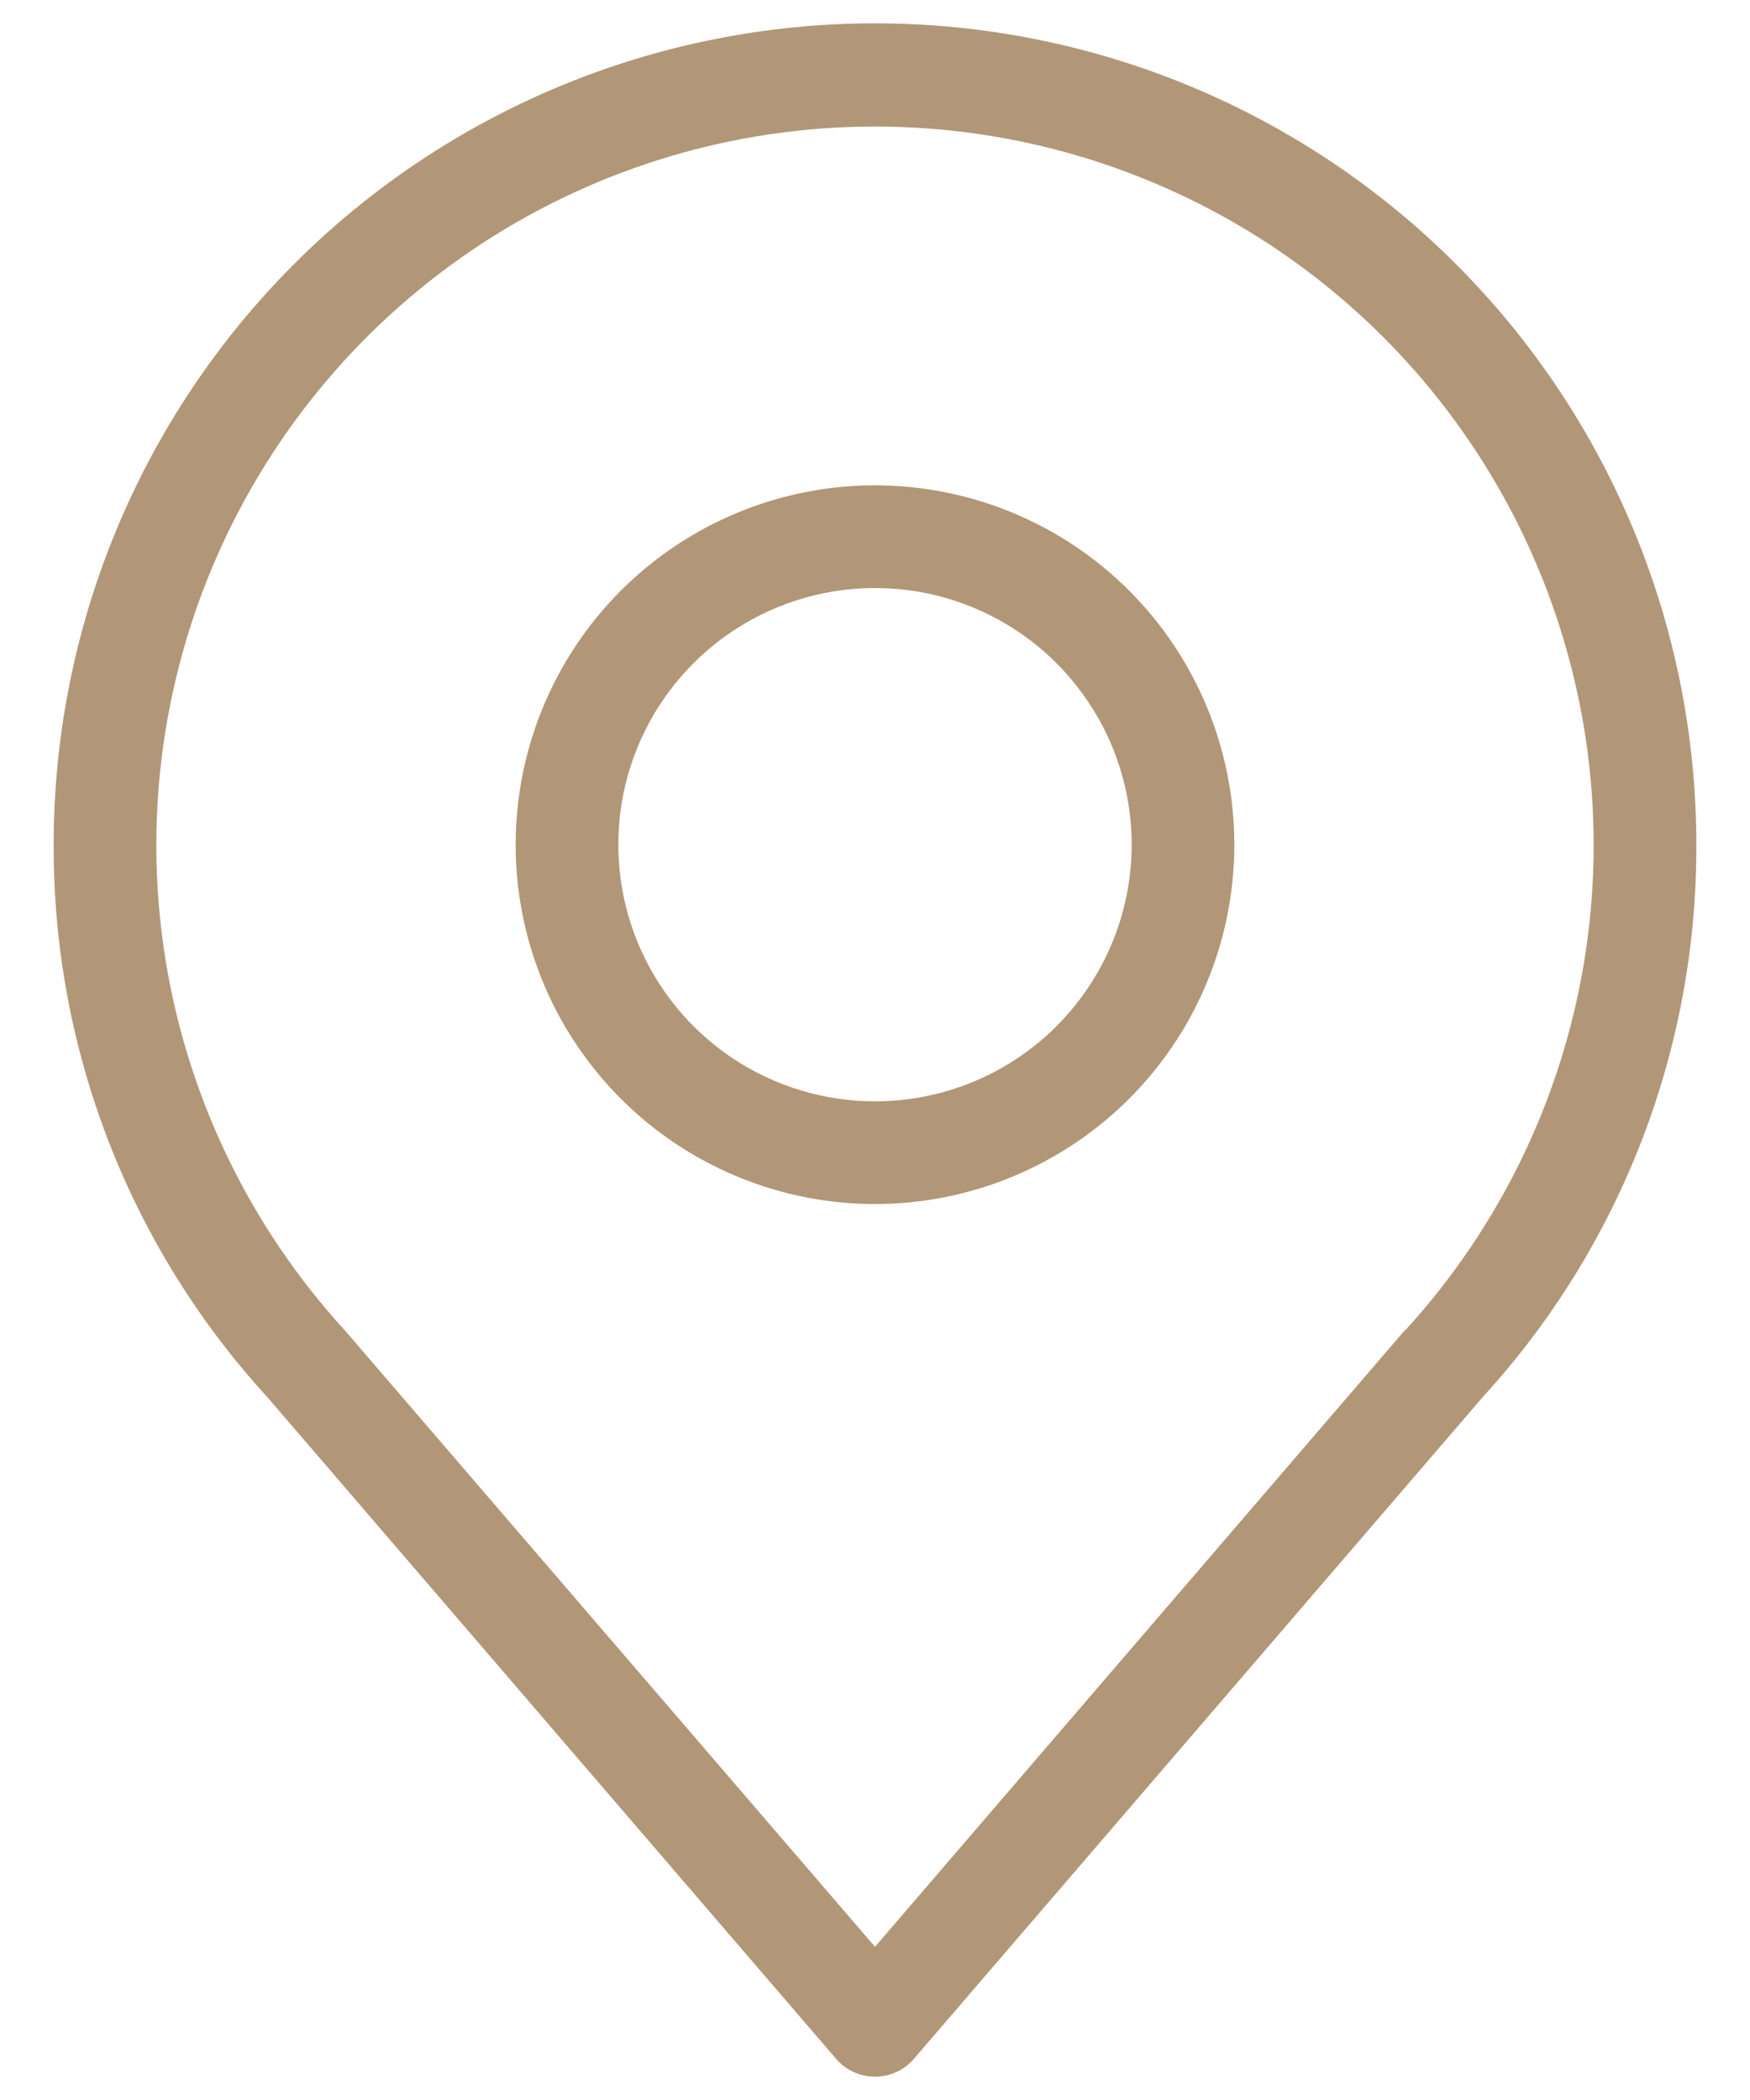
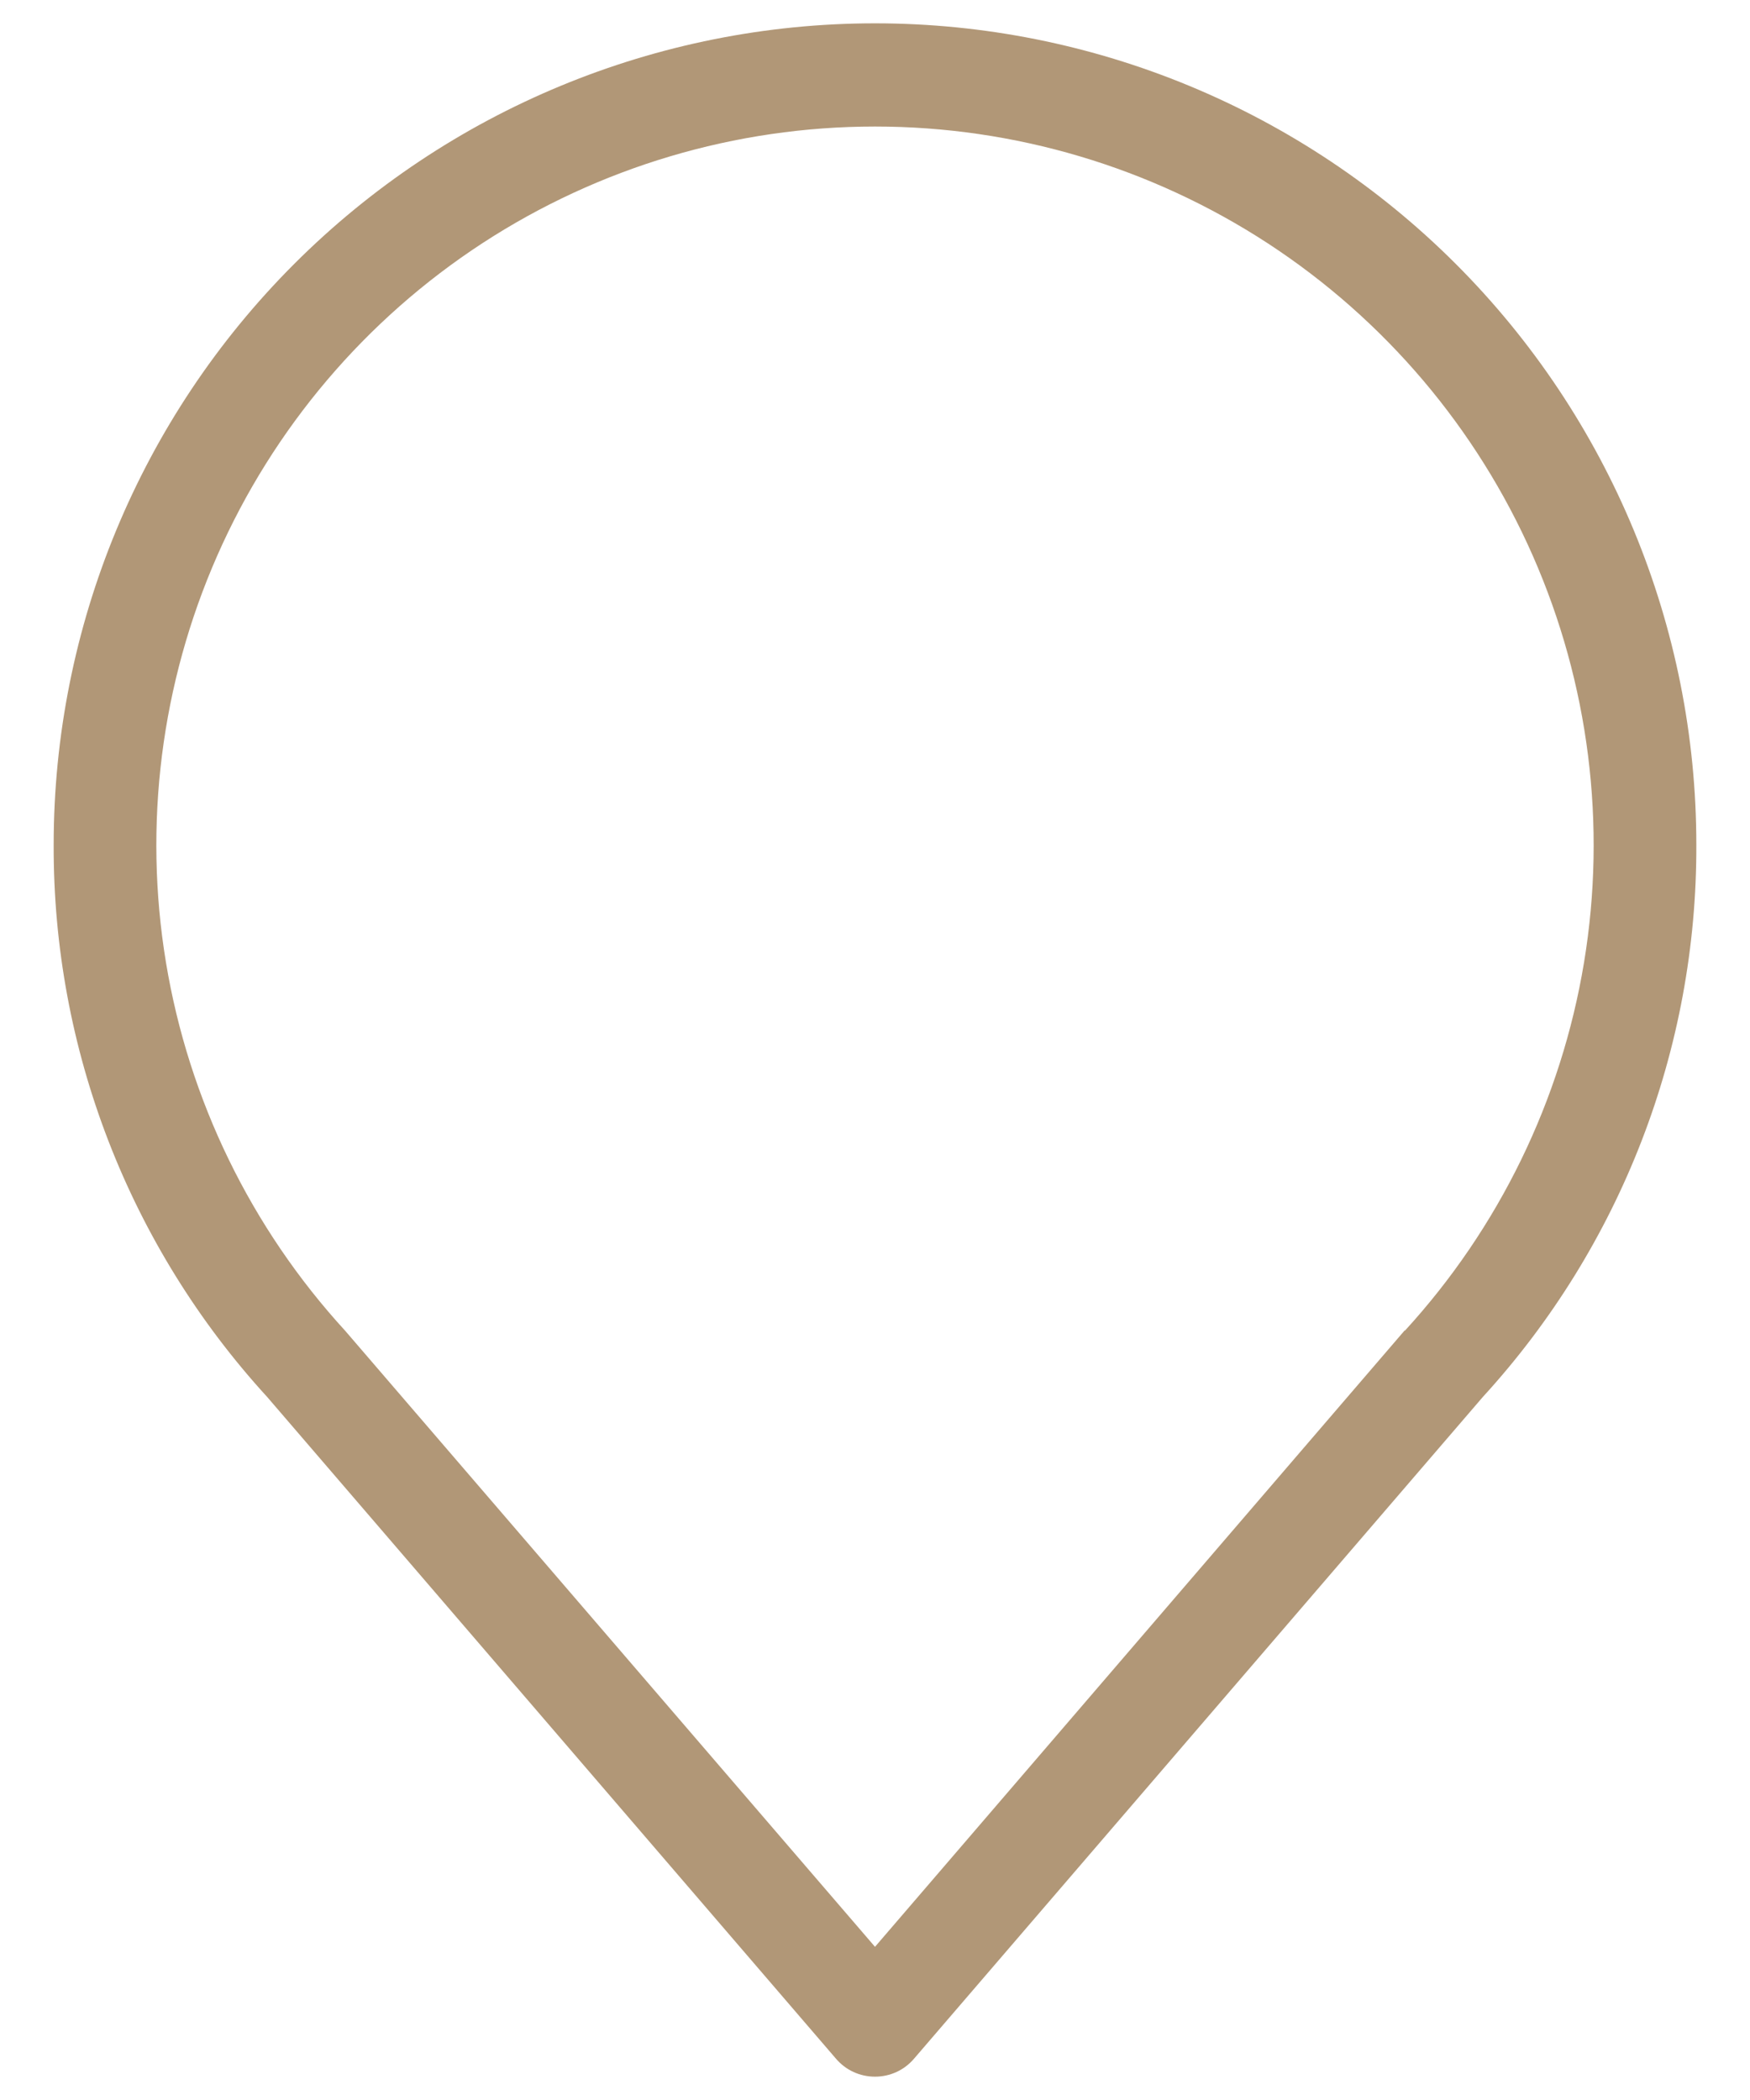
<svg xmlns="http://www.w3.org/2000/svg" width="30" height="36" viewBox="0 0 30 36" fill="none">
  <path d="M15 0.4C11.266 0.4 7.684 1.884 5.044 4.524C2.403 7.165 0.92 10.746 0.92 14.48C0.908 17.984 2.215 21.364 4.581 23.949L14.331 35.292C14.414 35.389 14.516 35.467 14.632 35.52C14.747 35.573 14.873 35.6 15 35.6C15.127 35.6 15.253 35.573 15.368 35.52C15.484 35.467 15.586 35.389 15.669 35.292L25.419 23.949C27.785 21.364 29.092 17.984 29.08 14.48C29.08 10.746 27.597 7.165 24.956 4.524C22.316 1.884 18.734 0.4 15 0.4ZM24.082 22.805L15 33.374L5.918 22.814C4.303 21.051 3.235 18.857 2.845 16.498C2.455 14.139 2.76 11.717 3.723 9.528C4.686 7.339 6.265 5.478 8.267 4.171C10.269 2.865 12.609 2.169 15 2.169C17.391 2.169 19.73 2.865 21.733 4.171C23.735 5.478 25.314 7.339 26.277 9.528C27.24 11.717 27.545 14.139 27.155 16.498C26.765 18.857 25.697 21.051 24.082 22.814V22.805Z" fill="#B19777" />
-   <path d="M15 8.32C13.781 8.32 12.591 8.682 11.578 9.358C10.565 10.035 9.775 10.997 9.309 12.123C8.843 13.249 8.721 14.487 8.958 15.682C9.196 16.877 9.783 17.975 10.644 18.836C11.506 19.698 12.603 20.284 13.798 20.522C14.993 20.76 16.232 20.638 17.357 20.171C18.483 19.705 19.445 18.916 20.122 17.903C20.799 16.89 21.16 15.699 21.16 14.48C21.16 12.847 20.511 11.28 19.356 10.124C18.2 8.969 16.634 8.32 15 8.32ZM15 18.88C14.13 18.88 13.279 18.622 12.555 18.139C11.832 17.655 11.268 16.968 10.935 16.164C10.602 15.36 10.515 14.475 10.684 13.622C10.854 12.768 11.273 11.984 11.889 11.369C12.504 10.754 13.288 10.335 14.141 10.165C14.995 9.995 15.88 10.082 16.684 10.415C17.488 10.748 18.175 11.312 18.658 12.036C19.142 12.759 19.4 13.61 19.4 14.48C19.4 15.647 18.936 16.766 18.111 17.592C17.286 18.417 16.167 18.88 15 18.88Z" fill="#B19777" />
</svg>